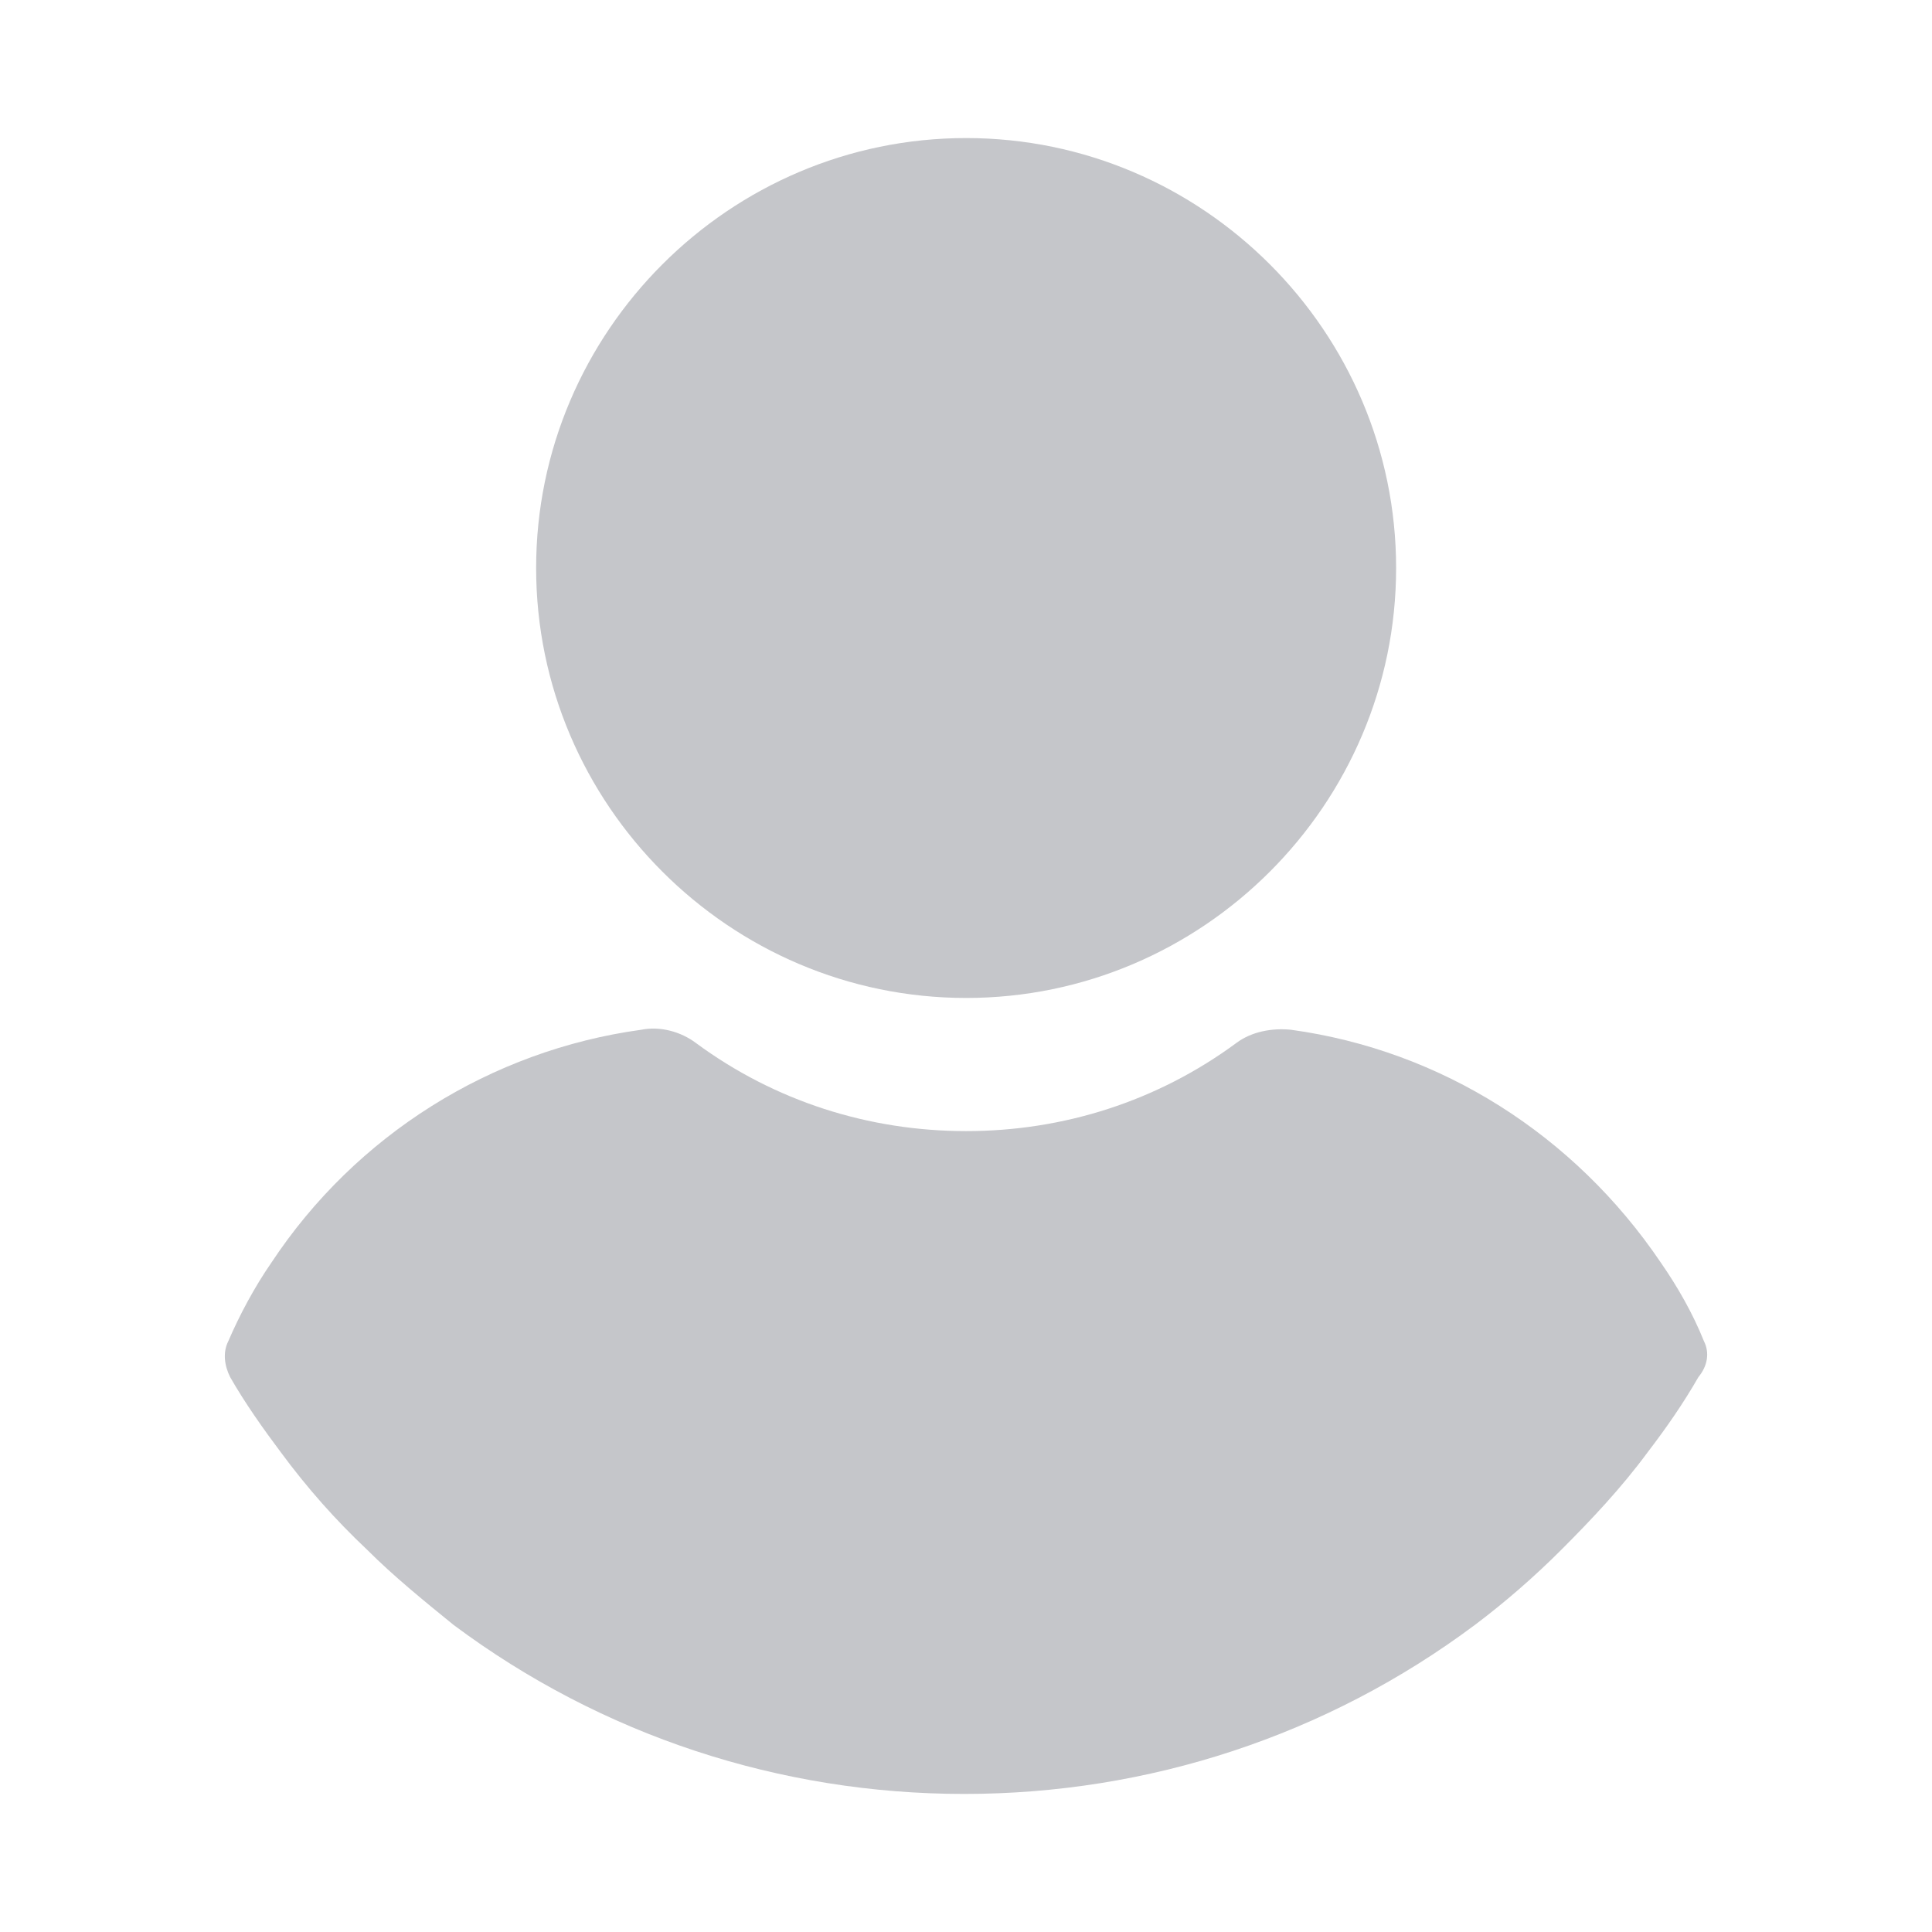
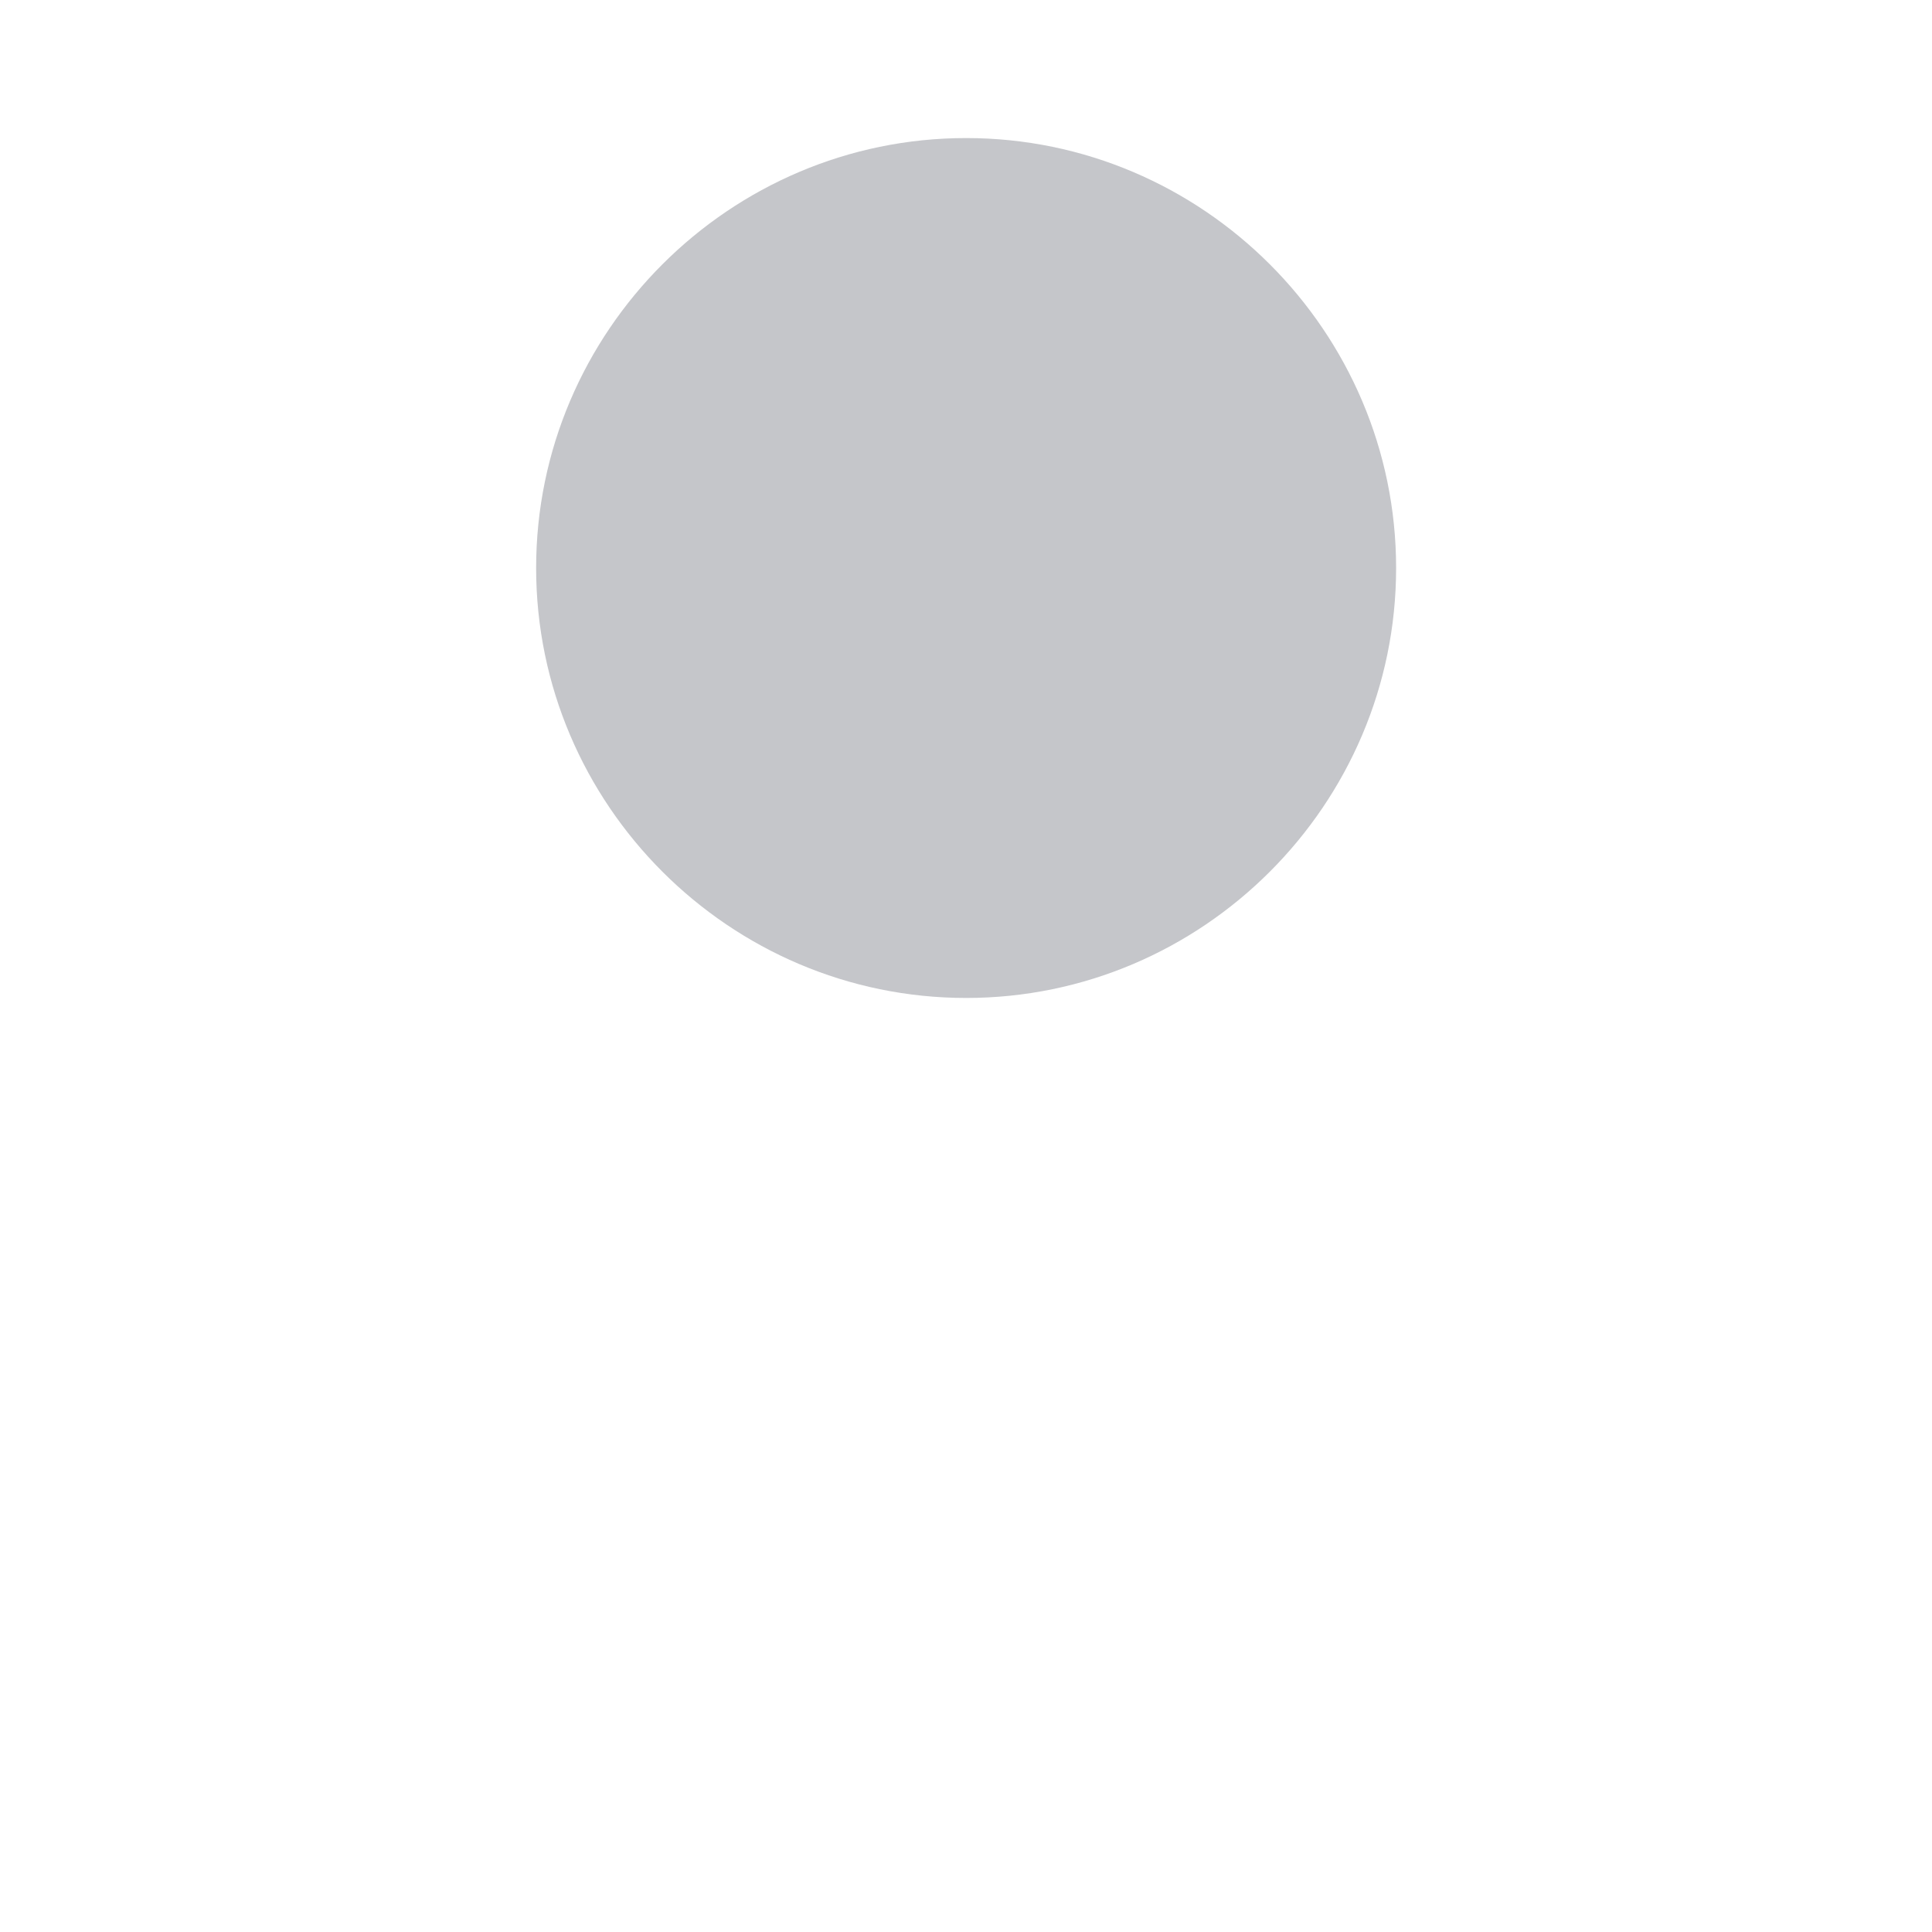
<svg xmlns="http://www.w3.org/2000/svg" width="24" height="24" viewBox="0 0 24 24" fill="none">
  <path d="M12.002 12.397C14.94 12.397 17.343 9.995 17.343 7.056C17.343 4.117 14.94 1.715 12.002 1.715C9.063 1.715 6.66 4.117 6.66 7.056C6.66 9.995 9.063 12.397 12.002 12.397Z" fill="#C5C6CA" />
-   <path d="M21.168 16.663C21.028 16.314 20.841 15.987 20.631 15.684C19.558 14.098 17.902 13.048 16.037 12.792C15.803 12.768 15.547 12.815 15.36 12.955C14.38 13.678 13.214 14.051 12.002 14.051C10.789 14.051 9.622 13.678 8.643 12.955C8.456 12.815 8.2 12.745 7.966 12.792C6.101 13.048 4.421 14.098 3.372 15.684C3.162 15.987 2.975 16.337 2.835 16.663C2.765 16.803 2.789 16.967 2.859 17.107C3.045 17.433 3.278 17.76 3.488 18.04C3.815 18.483 4.165 18.879 4.561 19.252C4.888 19.579 5.261 19.882 5.634 20.185C7.477 21.561 9.692 22.285 11.978 22.285C14.264 22.285 16.48 21.561 18.322 20.185C18.695 19.905 19.069 19.579 19.395 19.252C19.768 18.879 20.142 18.483 20.468 18.04C20.701 17.736 20.911 17.433 21.098 17.107C21.214 16.967 21.238 16.803 21.168 16.663Z" fill="#C5C6CA" />
</svg>